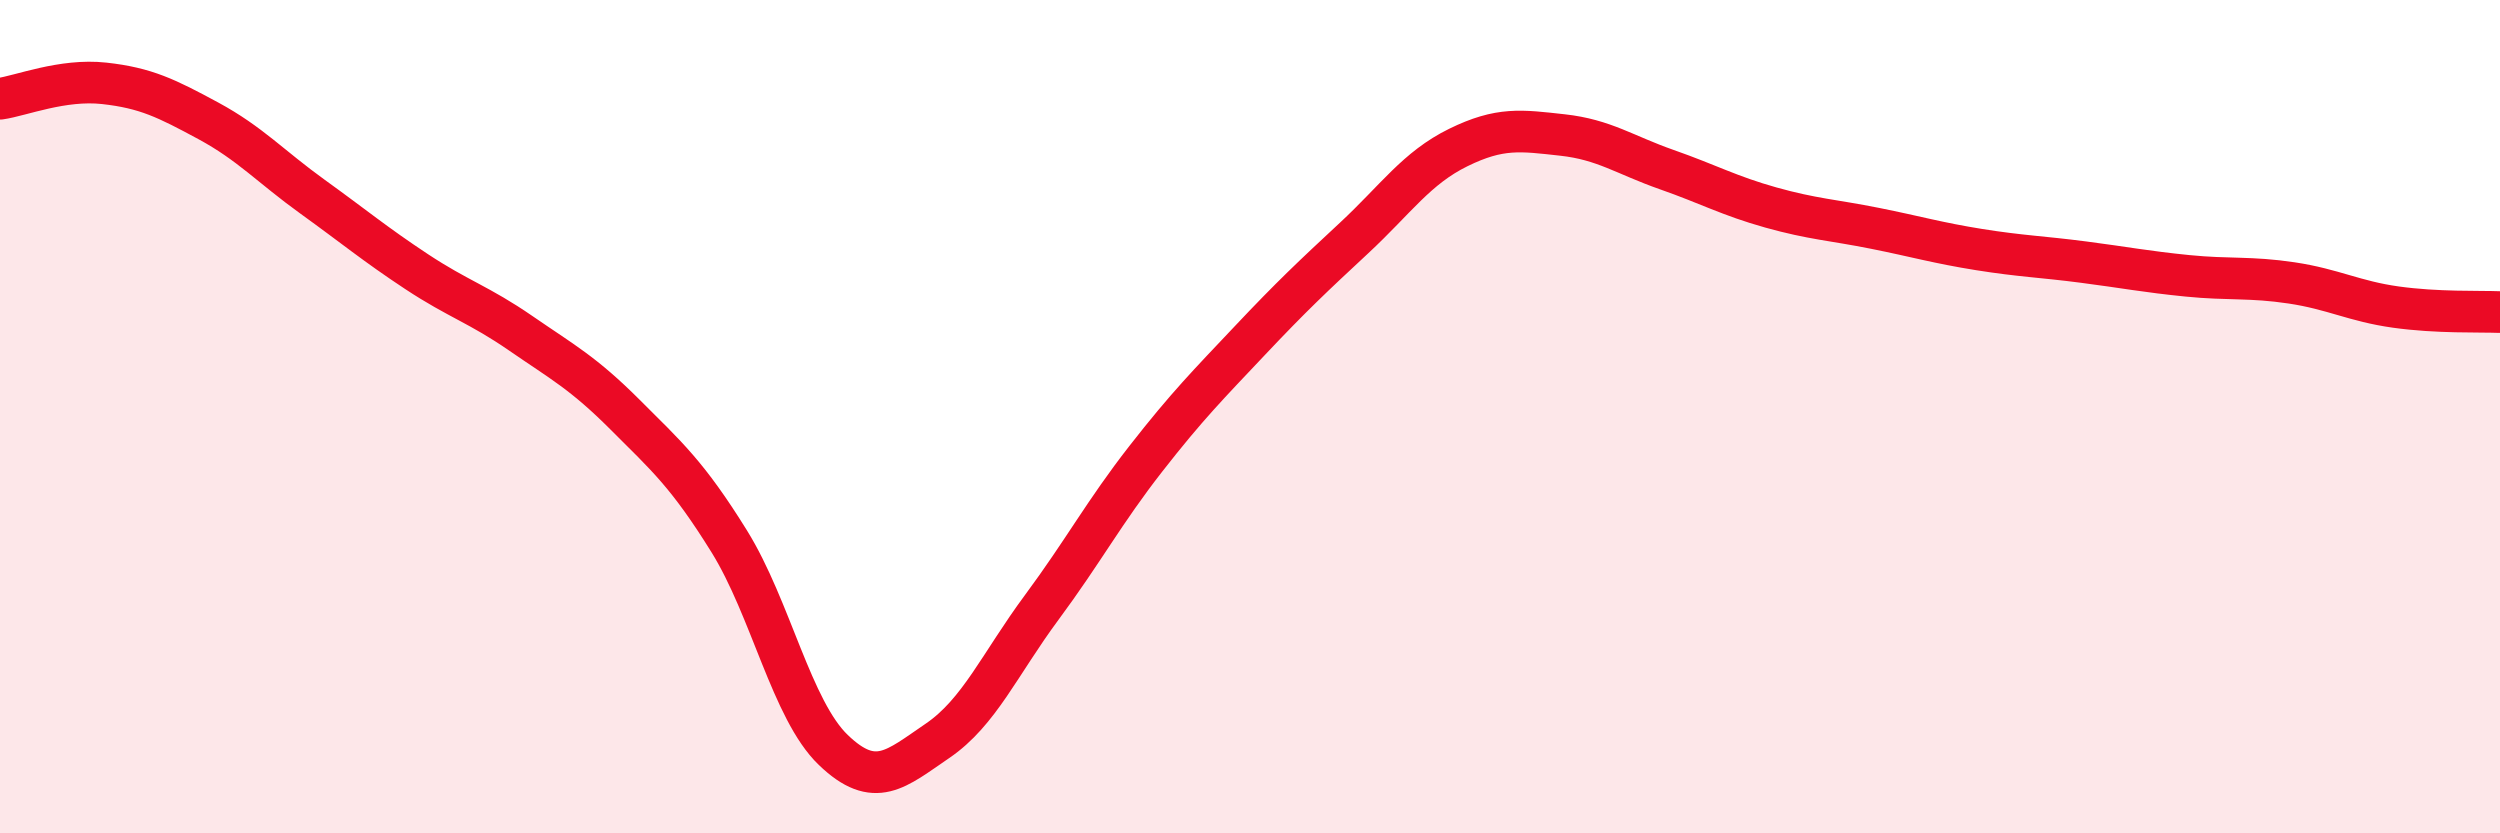
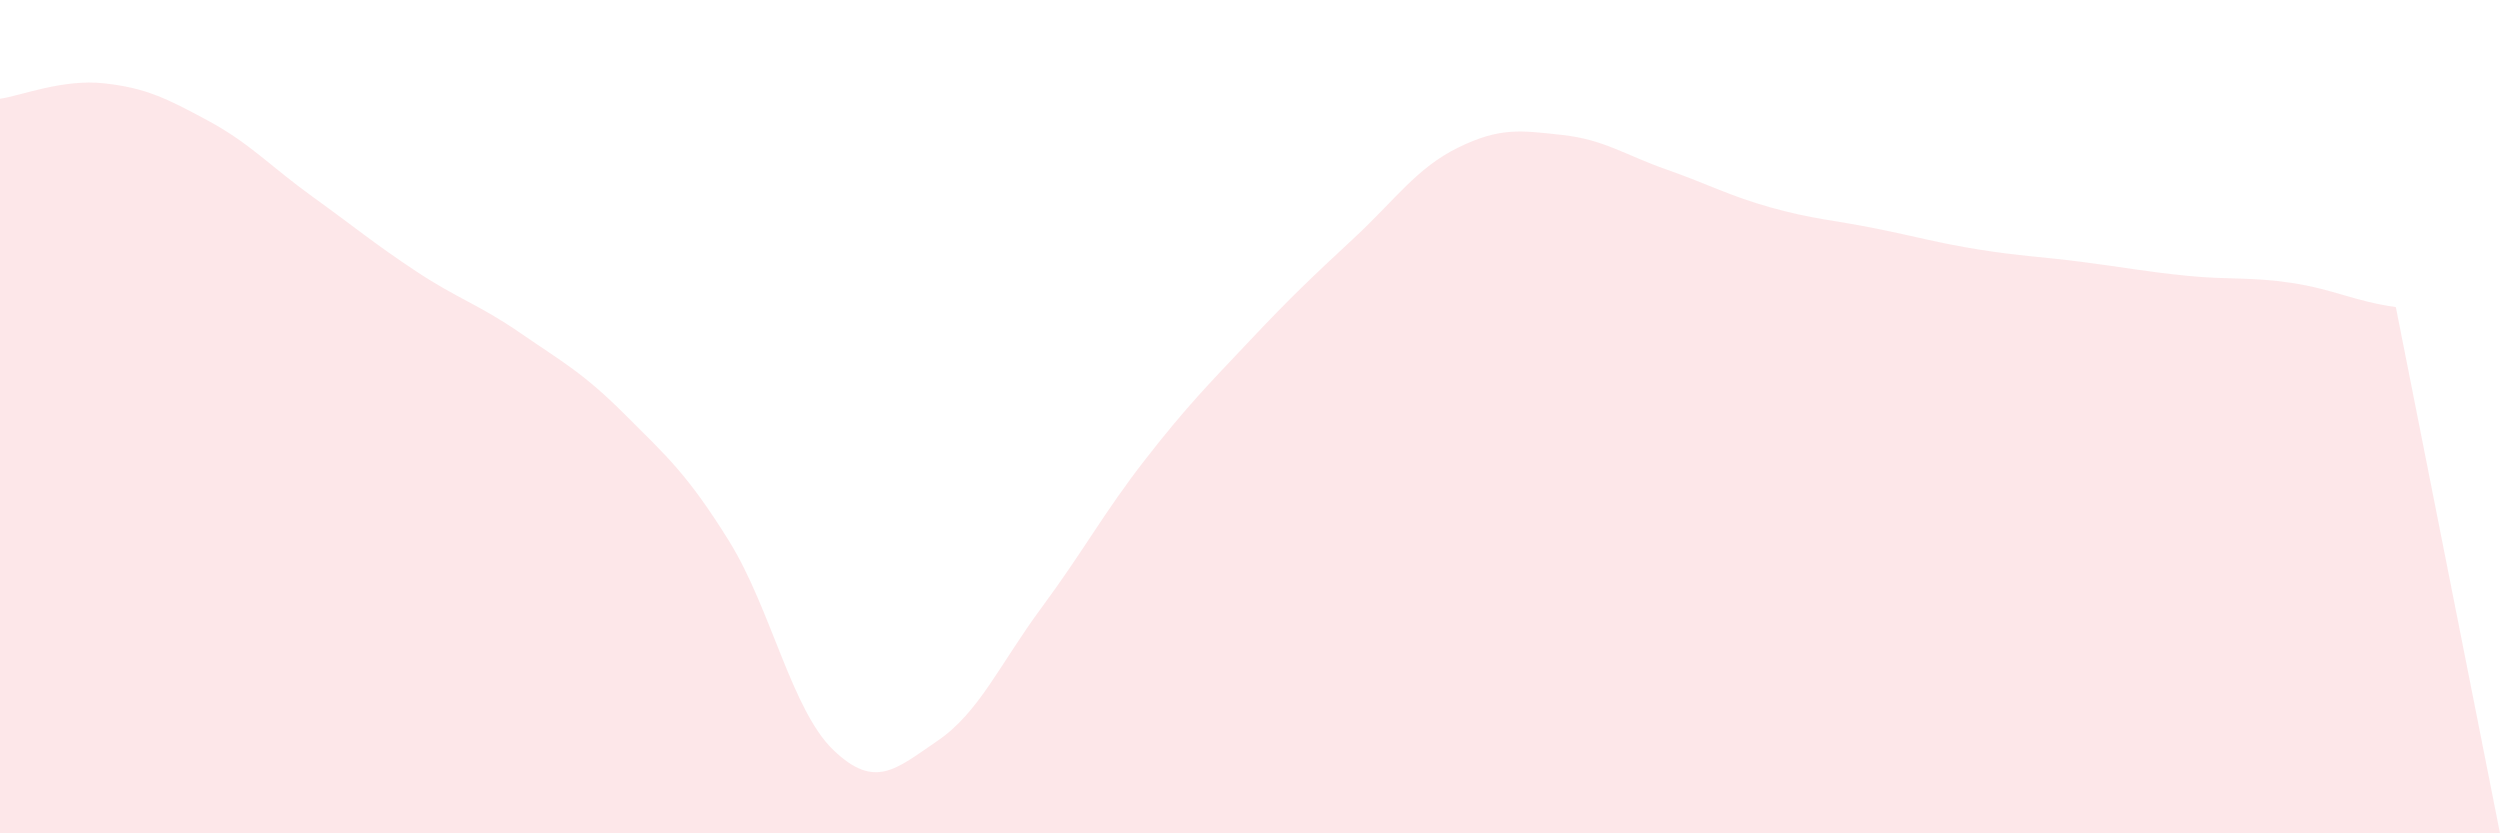
<svg xmlns="http://www.w3.org/2000/svg" width="60" height="20" viewBox="0 0 60 20">
-   <path d="M 0,2.37 C 0.5,2.3 1.5,1.89 2.5,2 C 3.5,2.11 4,2.36 5,2.9 C 6,3.44 6.5,4 7.5,4.72 C 8.5,5.44 9,5.86 10,6.52 C 11,7.18 11.5,7.31 12.5,8 C 13.5,8.69 14,8.95 15,9.95 C 16,10.95 16.5,11.38 17.5,12.99 C 18.5,14.6 19,17.04 20,18 C 21,18.96 21.5,18.46 22.5,17.78 C 23.5,17.1 24,15.93 25,14.58 C 26,13.23 26.5,12.29 27.5,11.01 C 28.5,9.73 29,9.23 30,8.17 C 31,7.11 31.5,6.64 32.5,5.71 C 33.5,4.78 34,4.03 35,3.54 C 36,3.05 36.5,3.13 37.5,3.24 C 38.5,3.35 39,3.72 40,4.07 C 41,4.42 41.5,4.7 42.5,4.98 C 43.5,5.26 44,5.28 45,5.48 C 46,5.68 46.5,5.83 47.5,5.99 C 48.5,6.15 49,6.16 50,6.29 C 51,6.42 51.5,6.52 52.5,6.62 C 53.5,6.72 54,6.64 55,6.79 C 56,6.94 56.5,7.23 57.5,7.37 C 58.5,7.51 59.5,7.47 60,7.49L60 20L0 20Z" fill="#EB0A25" opacity="0.1" stroke-linecap="round" stroke-linejoin="round" />
-   <path d="M 0,2.37 C 0.5,2.3 1.5,1.89 2.5,2 C 3.5,2.11 4,2.36 5,2.9 C 6,3.44 6.5,4 7.5,4.72 C 8.5,5.44 9,5.86 10,6.52 C 11,7.18 11.5,7.31 12.5,8 C 13.5,8.69 14,8.95 15,9.95 C 16,10.95 16.5,11.38 17.5,12.99 C 18.5,14.6 19,17.04 20,18 C 21,18.96 21.5,18.46 22.5,17.78 C 23.5,17.1 24,15.93 25,14.58 C 26,13.23 26.5,12.29 27.5,11.01 C 28.5,9.73 29,9.23 30,8.17 C 31,7.11 31.5,6.64 32.5,5.71 C 33.5,4.78 34,4.03 35,3.54 C 36,3.05 36.5,3.13 37.5,3.24 C 38.5,3.35 39,3.72 40,4.07 C 41,4.42 41.5,4.7 42.5,4.98 C 43.5,5.26 44,5.28 45,5.48 C 46,5.68 46.5,5.83 47.5,5.99 C 48.5,6.15 49,6.16 50,6.29 C 51,6.42 51.5,6.52 52.5,6.62 C 53.5,6.72 54,6.64 55,6.79 C 56,6.94 56.5,7.23 57.5,7.37 C 58.5,7.51 59.5,7.47 60,7.49" stroke="#EB0A25" stroke-width="1" fill="none" stroke-linecap="round" stroke-linejoin="round" />
+   <path d="M 0,2.37 C 0.5,2.3 1.5,1.89 2.5,2 C 3.5,2.11 4,2.36 5,2.9 C 6,3.44 6.5,4 7.5,4.72 C 8.5,5.44 9,5.86 10,6.52 C 11,7.18 11.5,7.31 12.5,8 C 13.5,8.69 14,8.95 15,9.95 C 16,10.95 16.5,11.38 17.5,12.99 C 18.5,14.6 19,17.04 20,18 C 21,18.96 21.5,18.46 22.5,17.78 C 23.5,17.1 24,15.93 25,14.58 C 26,13.23 26.5,12.29 27.5,11.01 C 28.5,9.73 29,9.23 30,8.17 C 31,7.11 31.5,6.64 32.5,5.71 C 33.5,4.78 34,4.03 35,3.54 C 36,3.05 36.5,3.13 37.5,3.24 C 38.5,3.35 39,3.72 40,4.07 C 41,4.42 41.5,4.7 42.5,4.98 C 43.5,5.26 44,5.28 45,5.48 C 46,5.68 46.5,5.83 47.5,5.99 C 48.5,6.15 49,6.16 50,6.29 C 51,6.42 51.5,6.52 52.5,6.62 C 53.5,6.72 54,6.64 55,6.79 C 56,6.94 56.5,7.23 57.5,7.37 L60 20L0 20Z" fill="#EB0A25" opacity="0.1" stroke-linecap="round" stroke-linejoin="round" />
</svg>